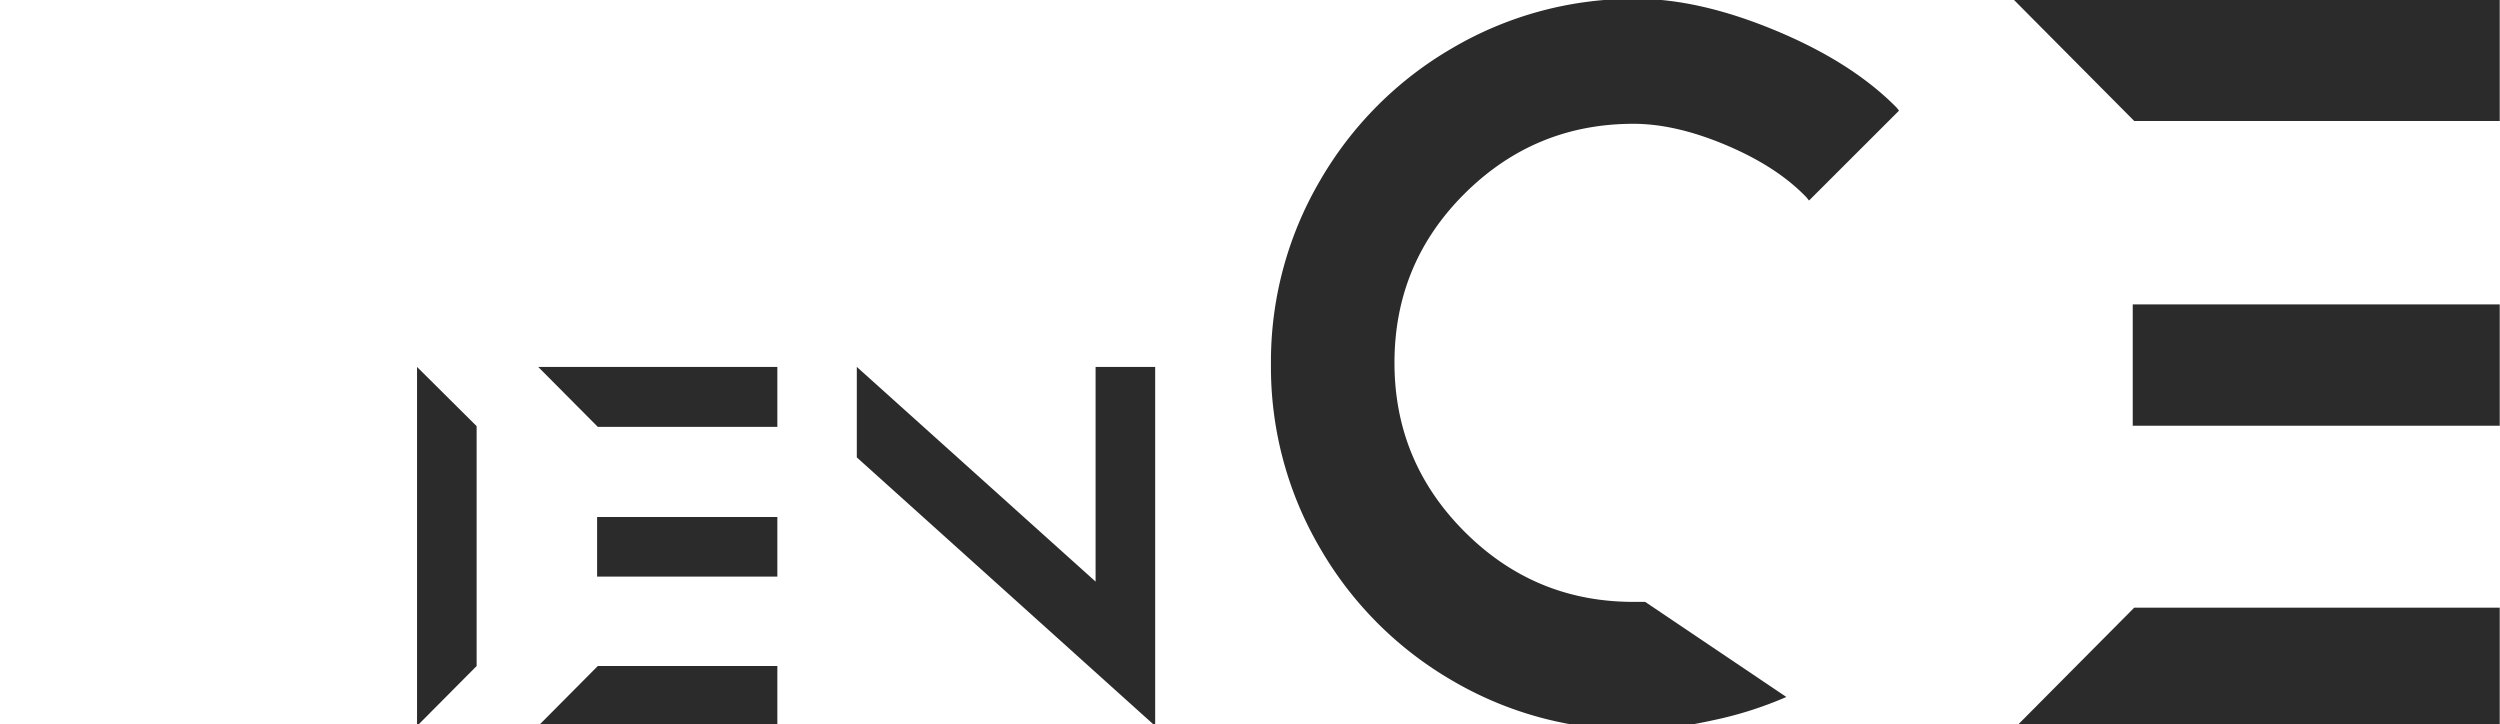
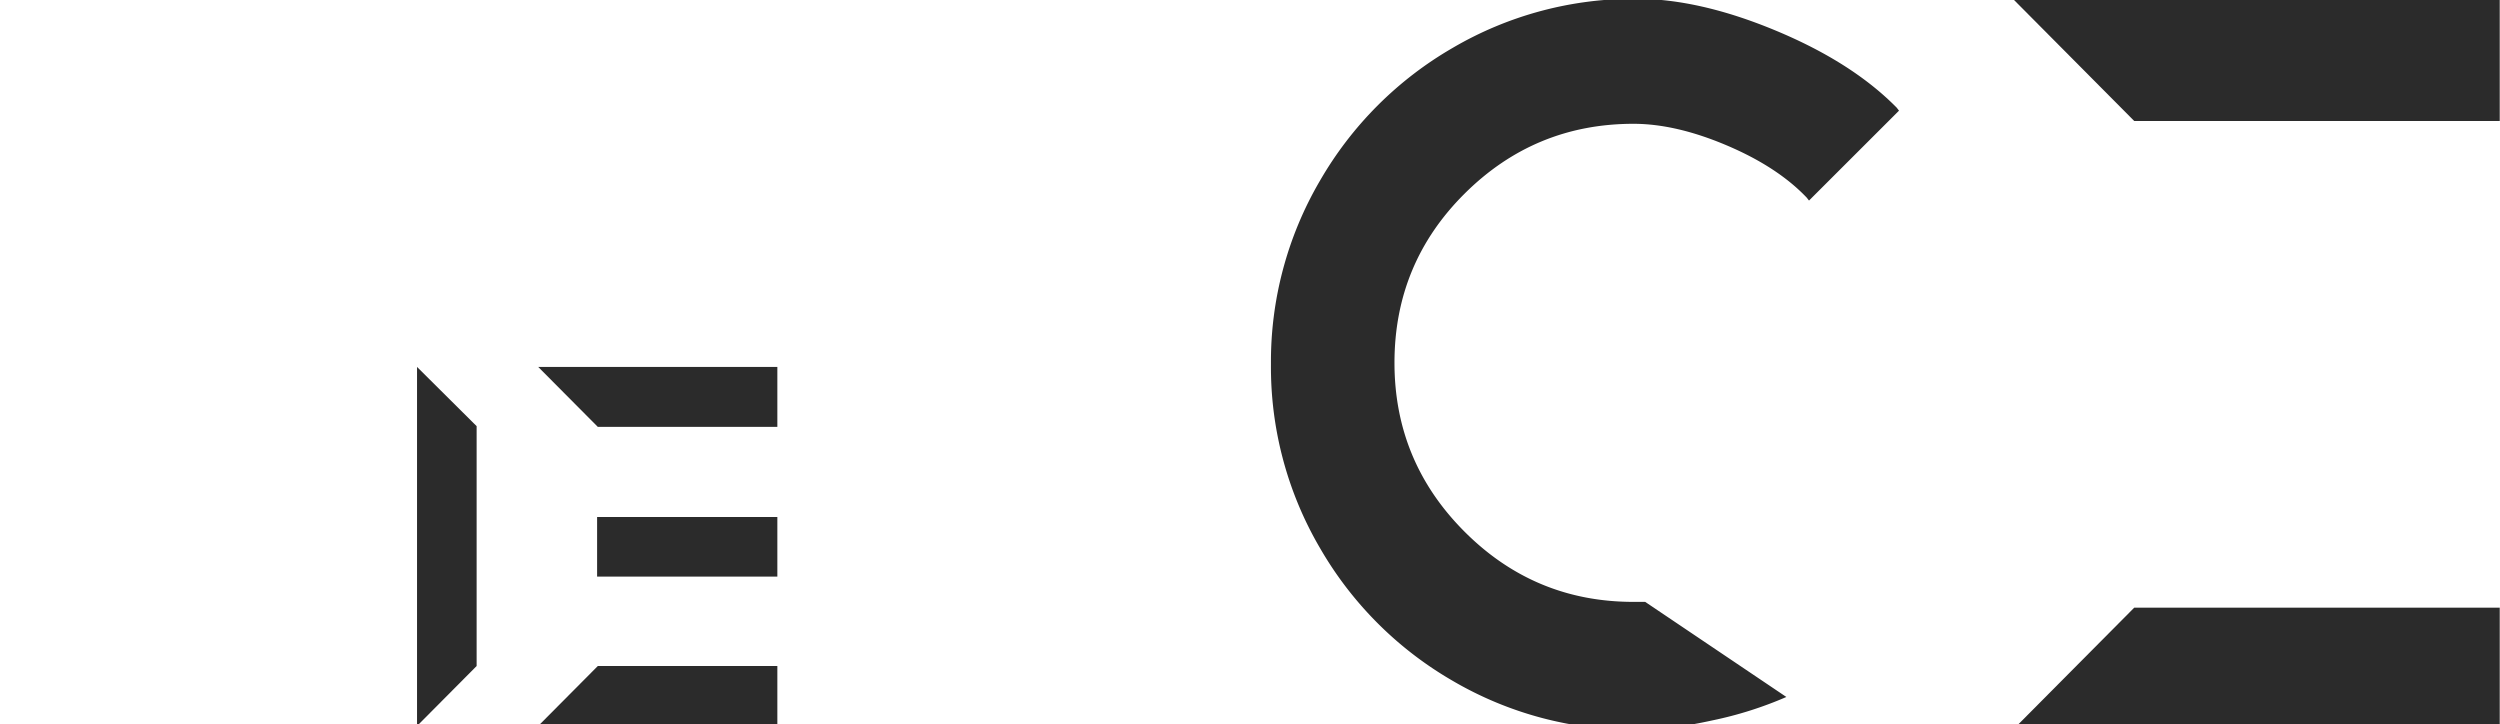
<svg xmlns="http://www.w3.org/2000/svg" id="Layer_1" data-name="Layer 1" viewBox="0 0 1105 320">
  <defs>
    <style>.cls-1{fill:#2b2b2b;}</style>
  </defs>
  <title>bot</title>
  <path class="cls-1" d="M789.57,308.06a166.34,166.34,0,0,1-32.64,10.34q-19.06,4.2-33.61,4.2A158.19,158.19,0,0,1,642.22,301a160.27,160.27,0,0,1-58.81-58.81A158.2,158.2,0,0,1,561.76,161a158.19,158.19,0,0,1,21.65-81.1,160.35,160.35,0,0,1,58.81-58.81A158.29,158.29,0,0,1,723.32-.53q27.79,0,61.56,14.05t53.48,34.09l1,1.3L799.58,88.65l-1-1.29q-12.93-13.58-35.39-23.11T722,54.72q-43.62,0-74.64,30.86t-31,74.81q0,43.62,31,74.64t74.64,31h5.17Z" />
-   <path class="cls-1" d="M1104.88-.53v54H943.32l-53.65-54Zm0,323.13H889.67l53.65-54h161.56ZM942.67,134.54h162.21v53.64H942.67Z" />
+   <path class="cls-1" d="M1104.88-.53v54H943.32l-53.65-54Zm0,323.13H889.67l53.65-54h161.56ZM942.67,134.54v53.64H942.67Z" />
  <path class="cls-1" d="M210.67,294.38l-26.34,26.5V162.18l26.34,26.18Z" />
  <path class="cls-1" d="M343.59,162.18v26.5H264.23l-26.34-26.5Zm0,158.7H237.89l26.34-26.5h79.36Zm-79.67-92.36h79.67v26.34H263.92Z" />
-   <path class="cls-1" d="M510.59,162.18v158.7L378.71,202.17v-40l105.54,94.9v-94.9Z" />
</svg>